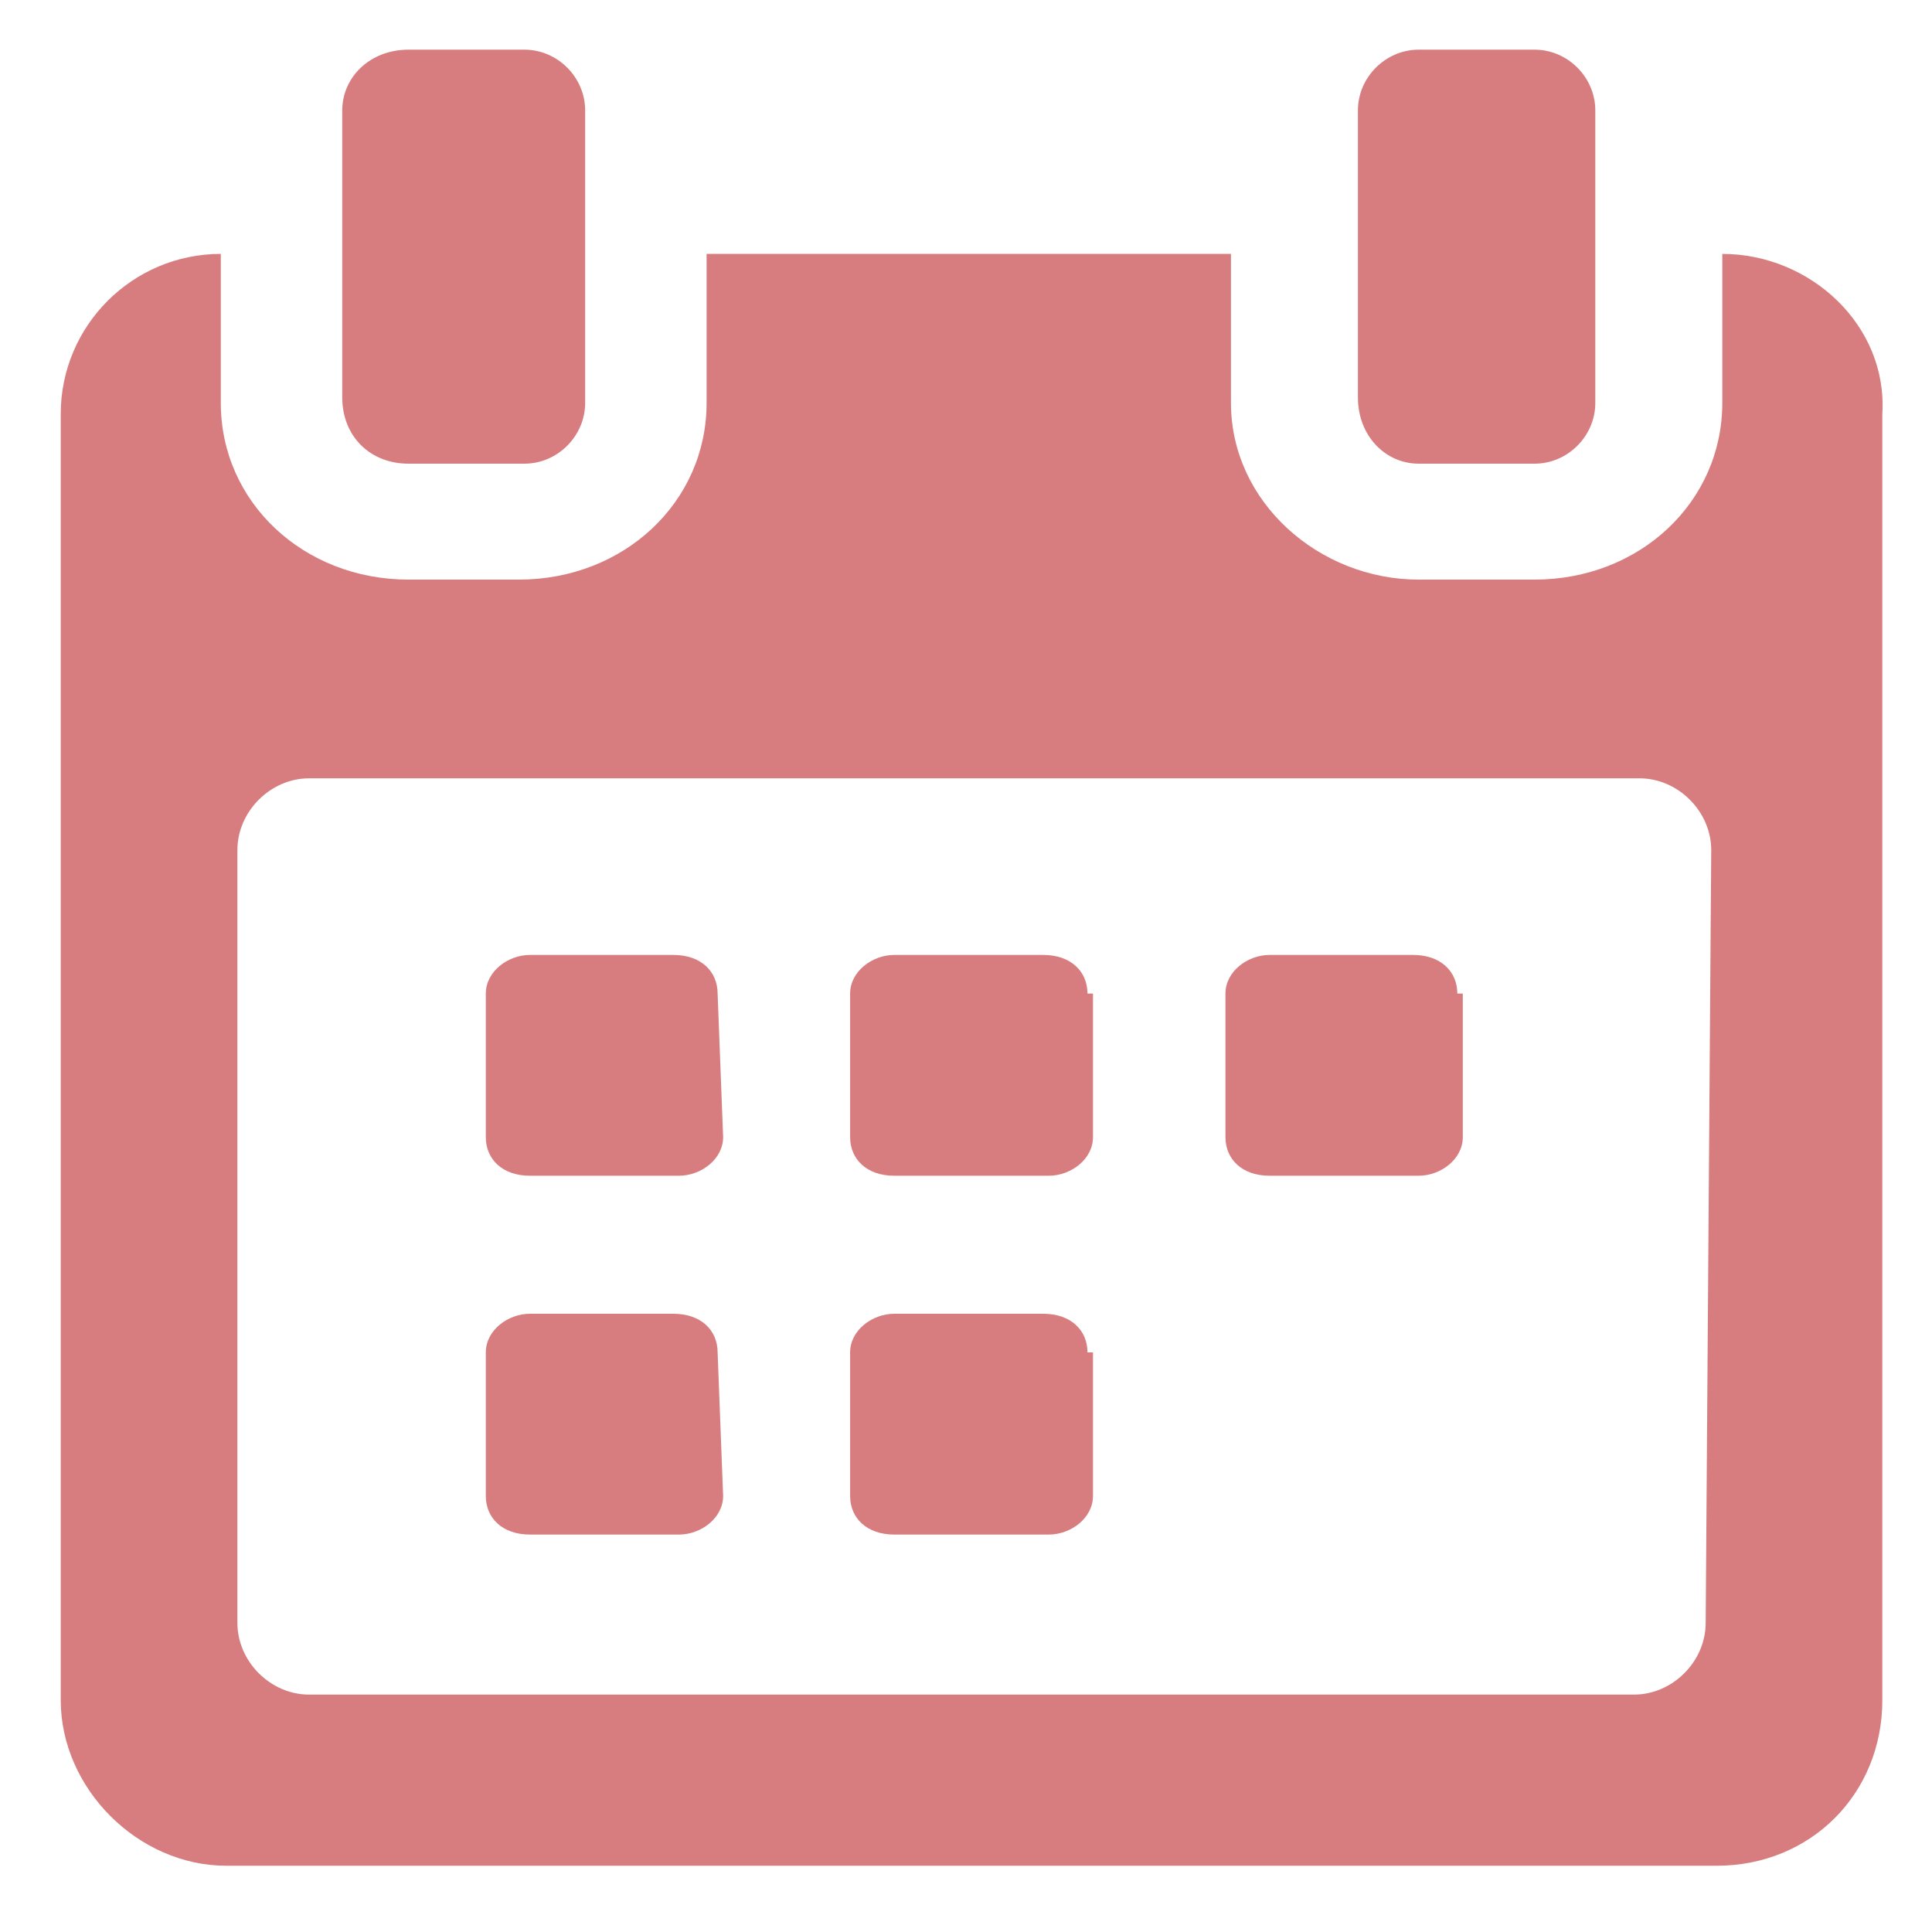
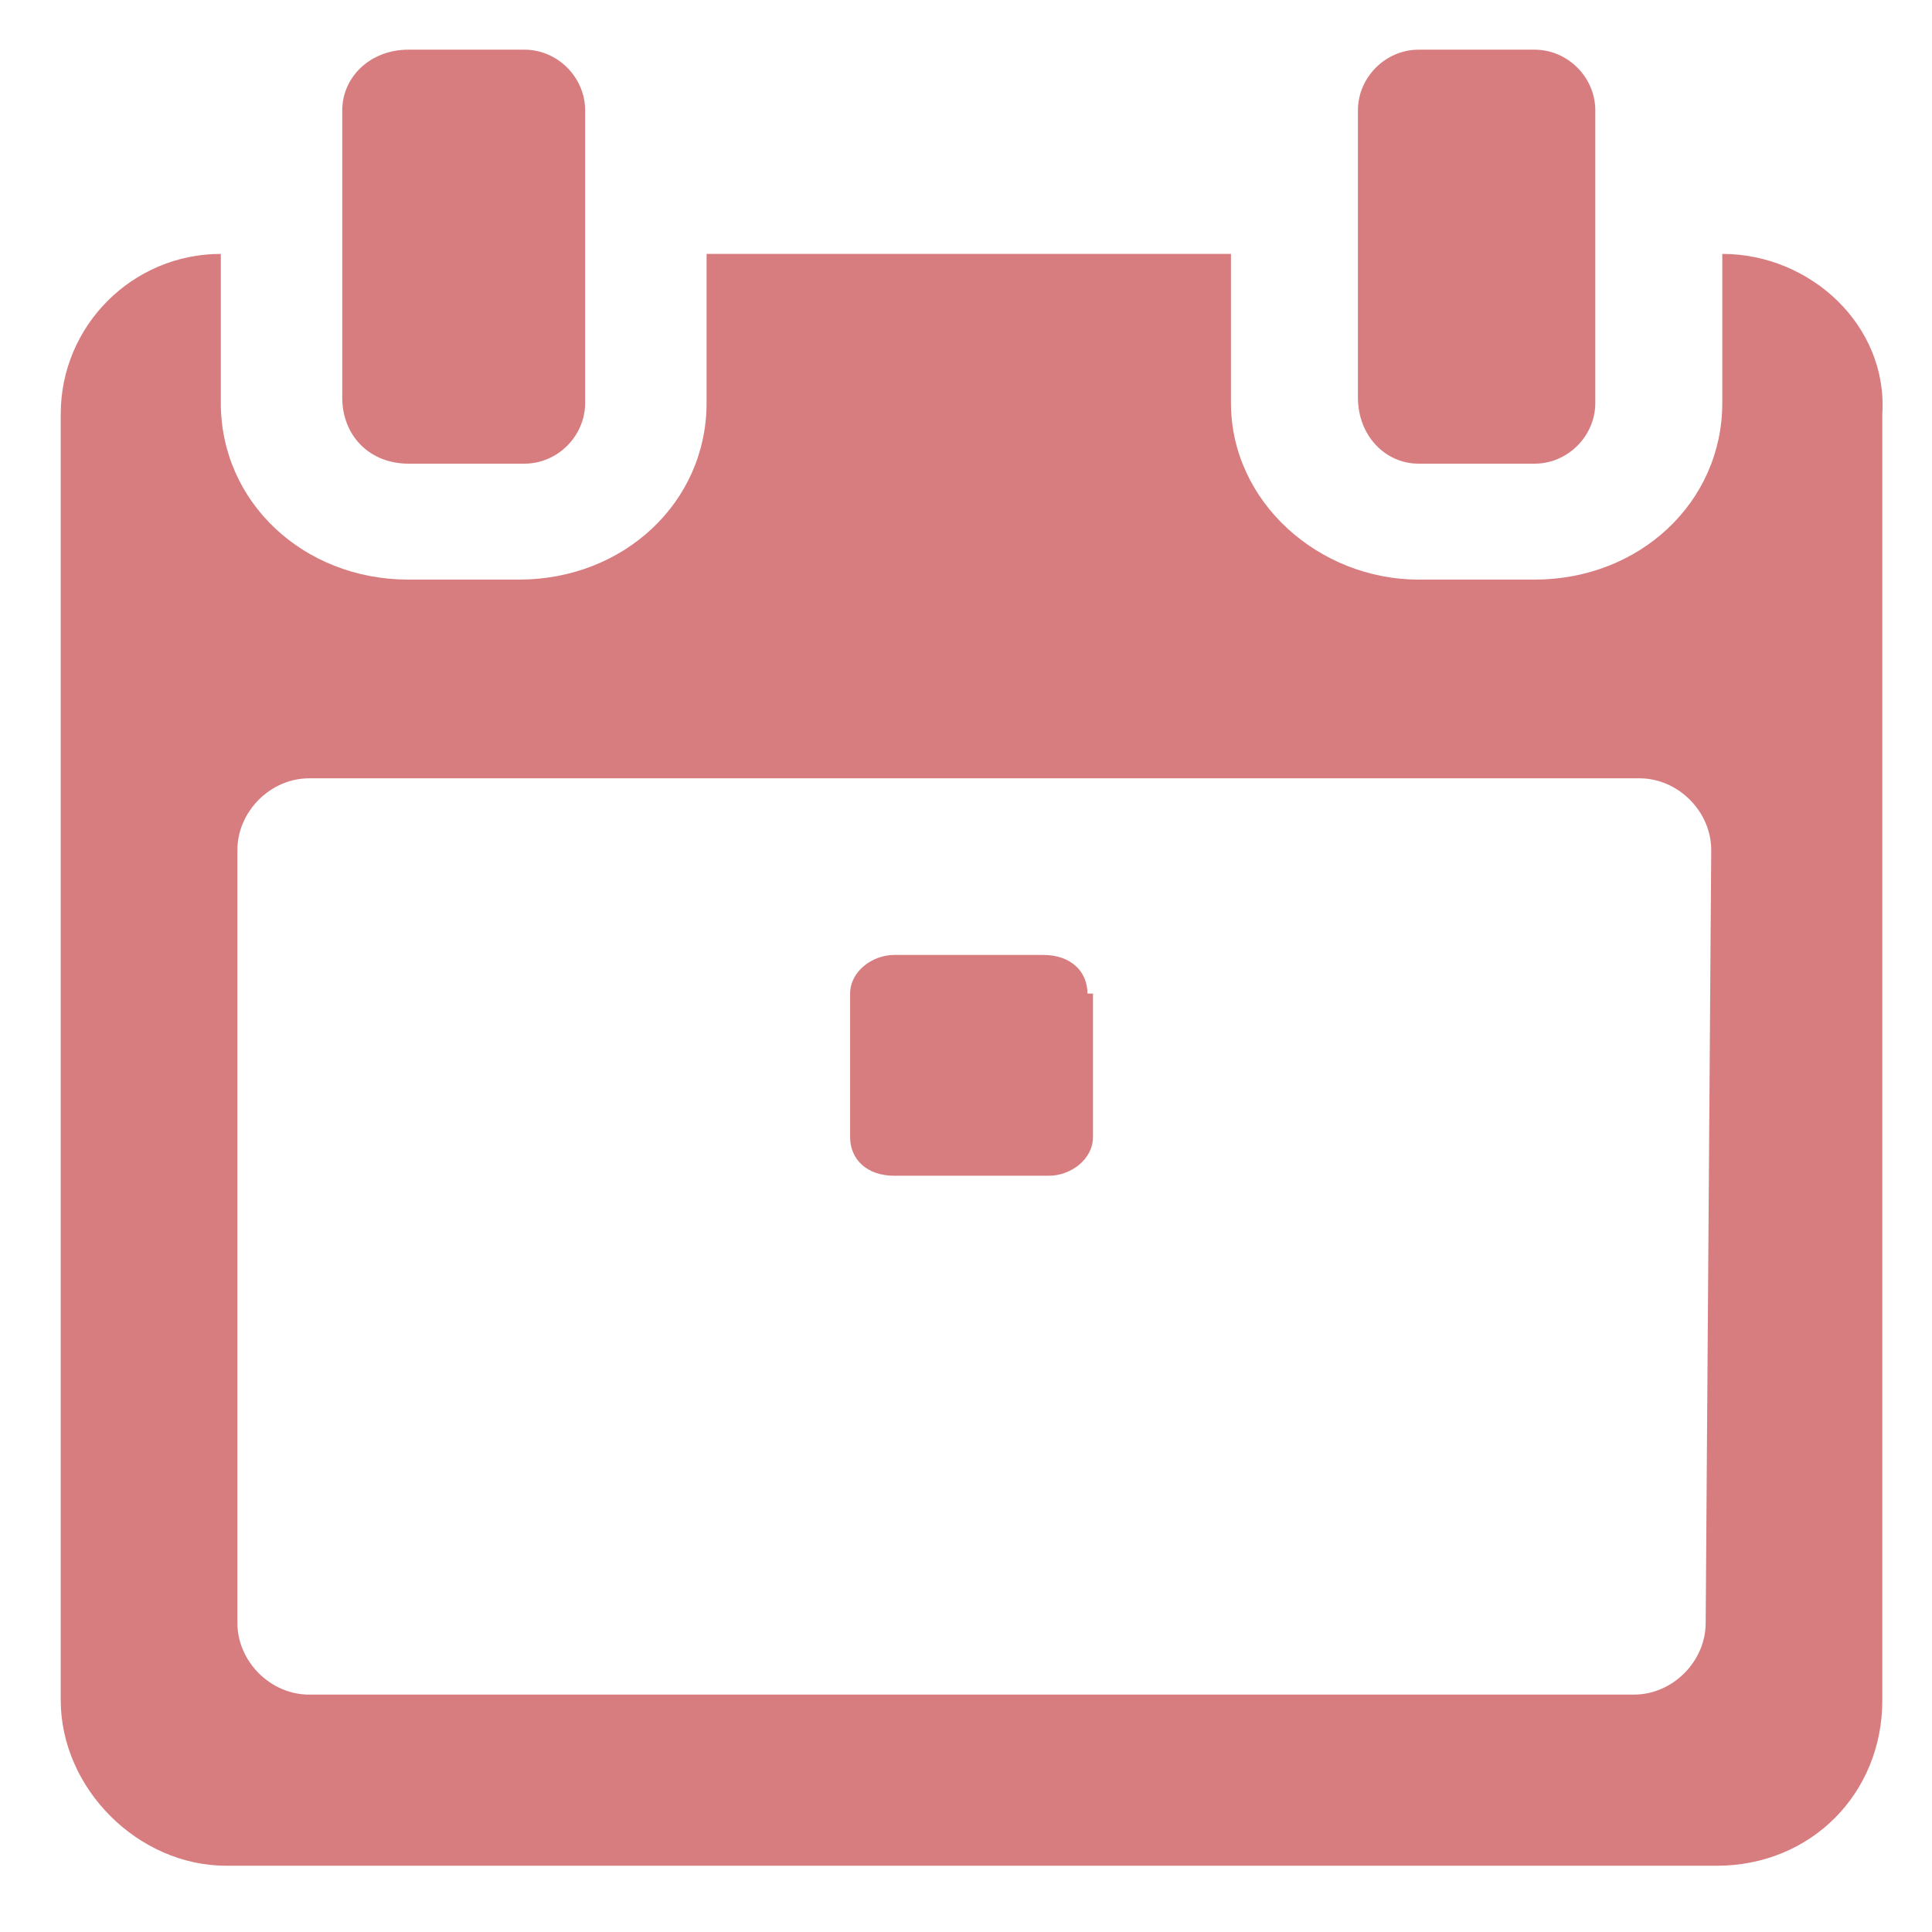
<svg xmlns="http://www.w3.org/2000/svg" version="1.1" x="0px" y="0px" width="55px" height="55px" viewBox="-1.729 -1.414 55 55" enable-background="new -1.729 -1.414 55 55" xml:space="preserve">
  <defs>
</defs>
-   <path fill="#D87D7F" d="M18.7,26.871c0-0.628-0.472-1.1-1.257-1.1h-4.085c-0.629,0-1.257,0.472-1.257,1.1v4.086  c0,0.629,0.471,1.1,1.257,1.1H17.6c0.628,0,1.257-0.471,1.257-1.1L18.7,26.871L18.7,26.871z" />
  <path fill="#D87D7F" d="M29.229,26.871c0-0.628-0.471-1.1-1.257-1.1h-4.243c-0.628,0-1.257,0.472-1.257,1.1v4.086  c0,0.629,0.471,1.1,1.257,1.1h4.4c0.629,0,1.257-0.471,1.257-1.1v-4.086H29.229z" />
-   <path fill="#D87D7F" d="M39.758,26.871c0-0.628-0.473-1.1-1.258-1.1h-4.086c-0.629,0-1.257,0.472-1.257,1.1v4.086  c0,0.629,0.472,1.1,1.257,1.1h4.243c0.628,0,1.257-0.471,1.257-1.1v-4.086H39.758z" />
-   <path fill="#D87D7F" d="M18.7,37.086c0-0.629-0.472-1.1-1.257-1.1h-4.085c-0.629,0-1.257,0.471-1.257,1.1v4.086  c0,0.629,0.471,1.1,1.257,1.1H17.6c0.628,0,1.257-0.471,1.257-1.1L18.7,37.086L18.7,37.086z" />
-   <path fill="#D87D7F" d="M29.229,37.086c0-0.629-0.471-1.1-1.257-1.1h-4.243c-0.628,0-1.257,0.471-1.257,1.1v4.086  c0,0.629,0.471,1.1,1.257,1.1h4.4c0.629,0,1.257-0.471,1.257-1.1v-4.086H29.229z" />
  <path fill="#D87D7F" d="M47.301,5.814v4.243c0,2.829-2.357,5.029-5.344,5.029h-3.3c-2.829,0-5.343-2.2-5.343-5.029V5.814H18.386  v4.243c0,2.829-2.357,5.029-5.343,5.029H9.9c-2.985,0-5.343-2.2-5.343-5.029V5.814C2.043,5.814,0,7.857,0,10.372v36.615  C0,49.5,2.2,51.7,4.714,51.7h42.428c2.672,0,4.715-2.043,4.715-4.714V10.372C52.014,7.857,49.814,5.814,47.301,5.814z   M46.828,44.786c0,1.1-0.942,2.042-2.043,2.042H7.071c-1.1,0-2.042-0.942-2.042-2.042v-22c0-1.1,0.943-2.043,2.042-2.043h37.872  c1.1,0,2.043,0.943,2.043,2.043L46.828,44.786L46.828,44.786z" />
  <path fill="#D87D7F" d="M9.9,11.786h3.3c0.943,0,1.729-0.786,1.729-1.729V1.729C14.929,0.786,14.143,0,13.2,0H9.9  C8.8,0,8.014,0.786,8.014,1.729V9.9C8.014,11,8.8,11.786,9.9,11.786z" />
  <path fill="#D87D7F" d="M38.657,11.786h3.3c0.943,0,1.729-0.786,1.729-1.729V1.729C43.686,0.786,42.9,0,41.957,0h-3.3  c-0.942,0-1.729,0.786-1.729,1.729V9.9C36.929,11,37.715,11.786,38.657,11.786z" />
</svg>